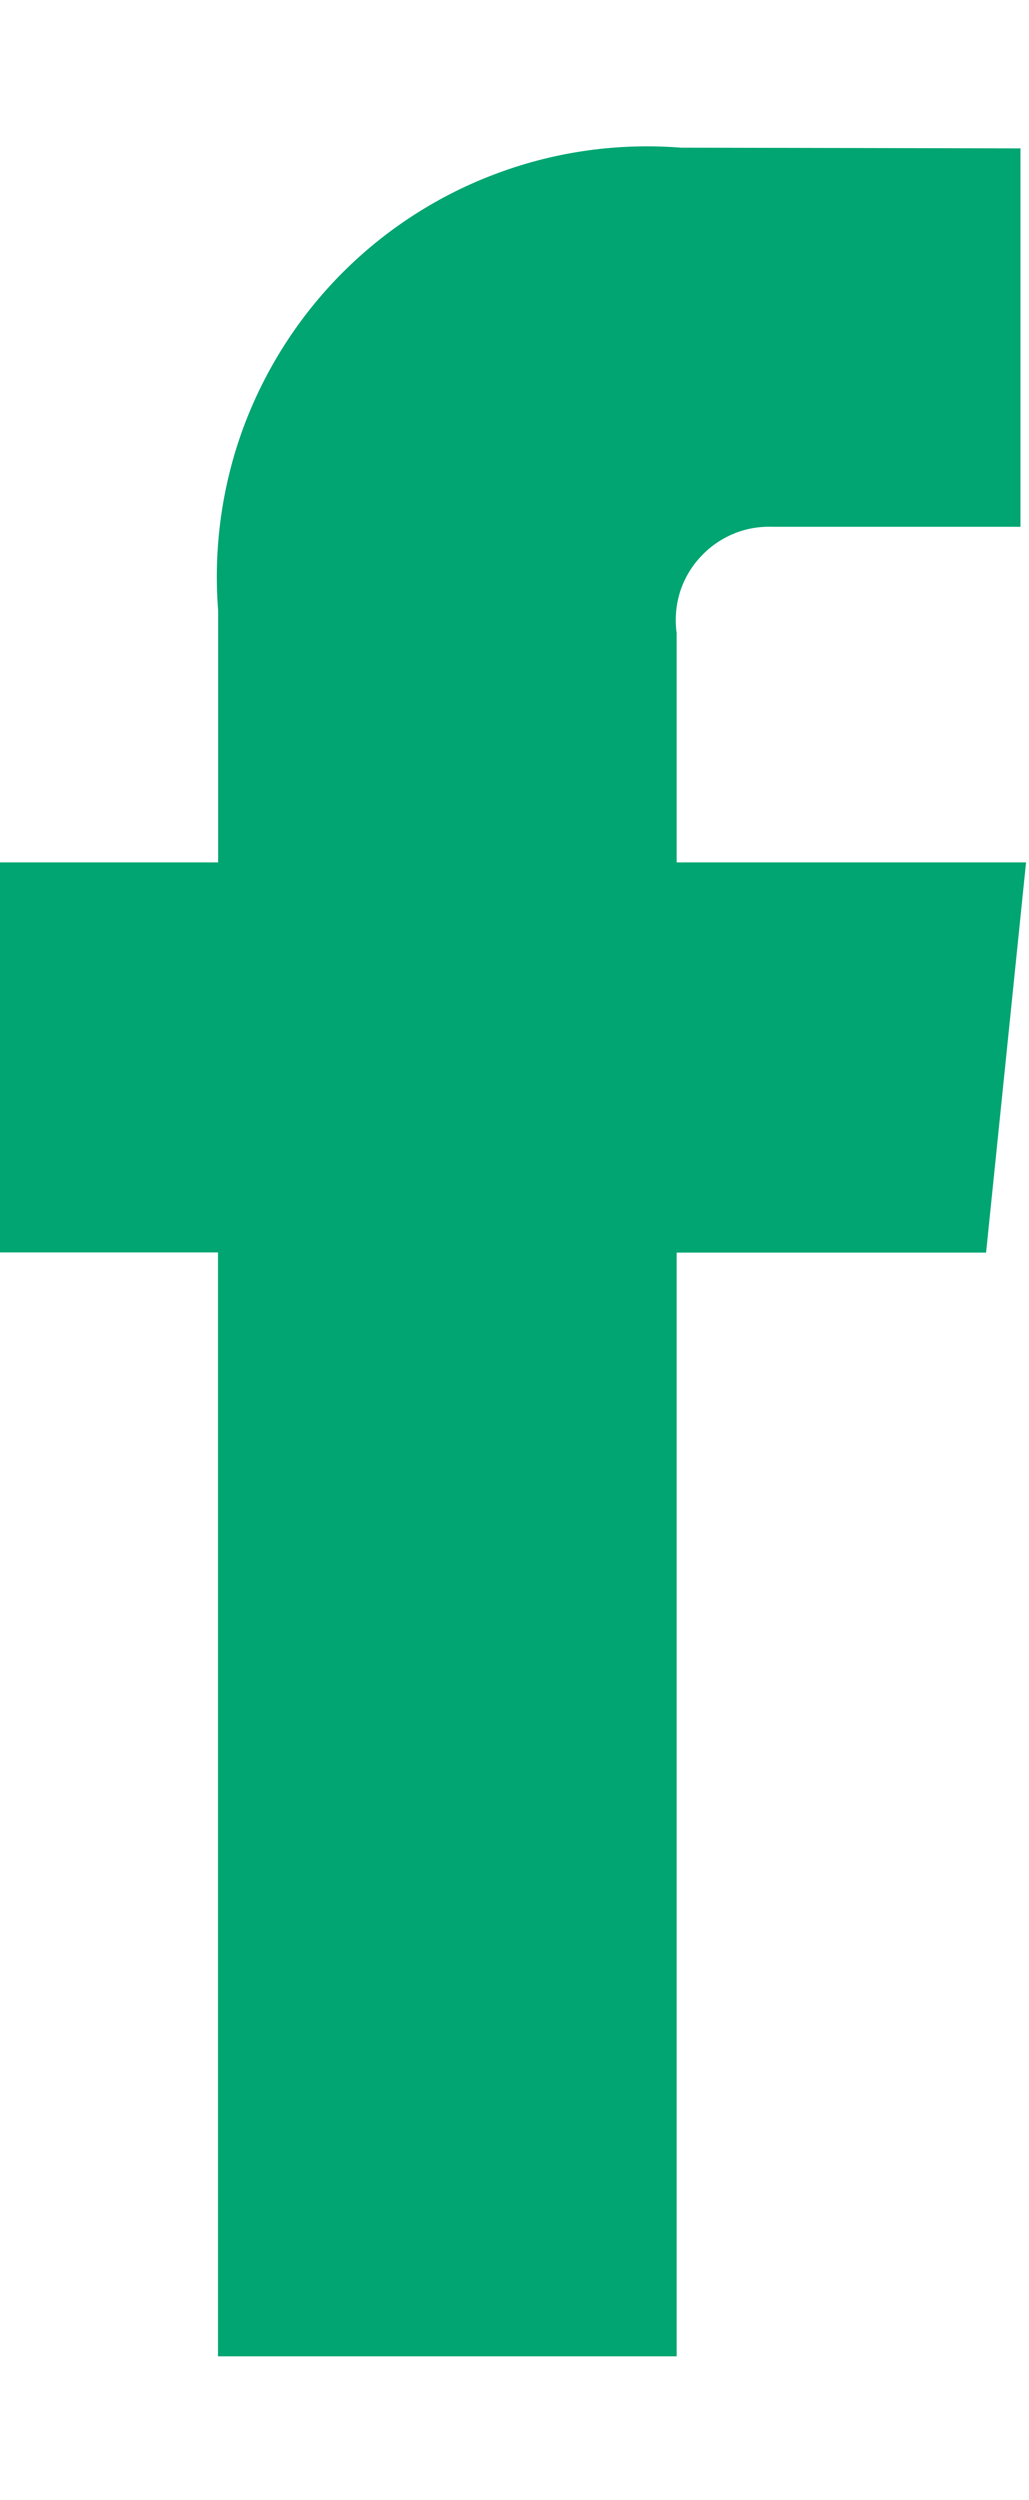
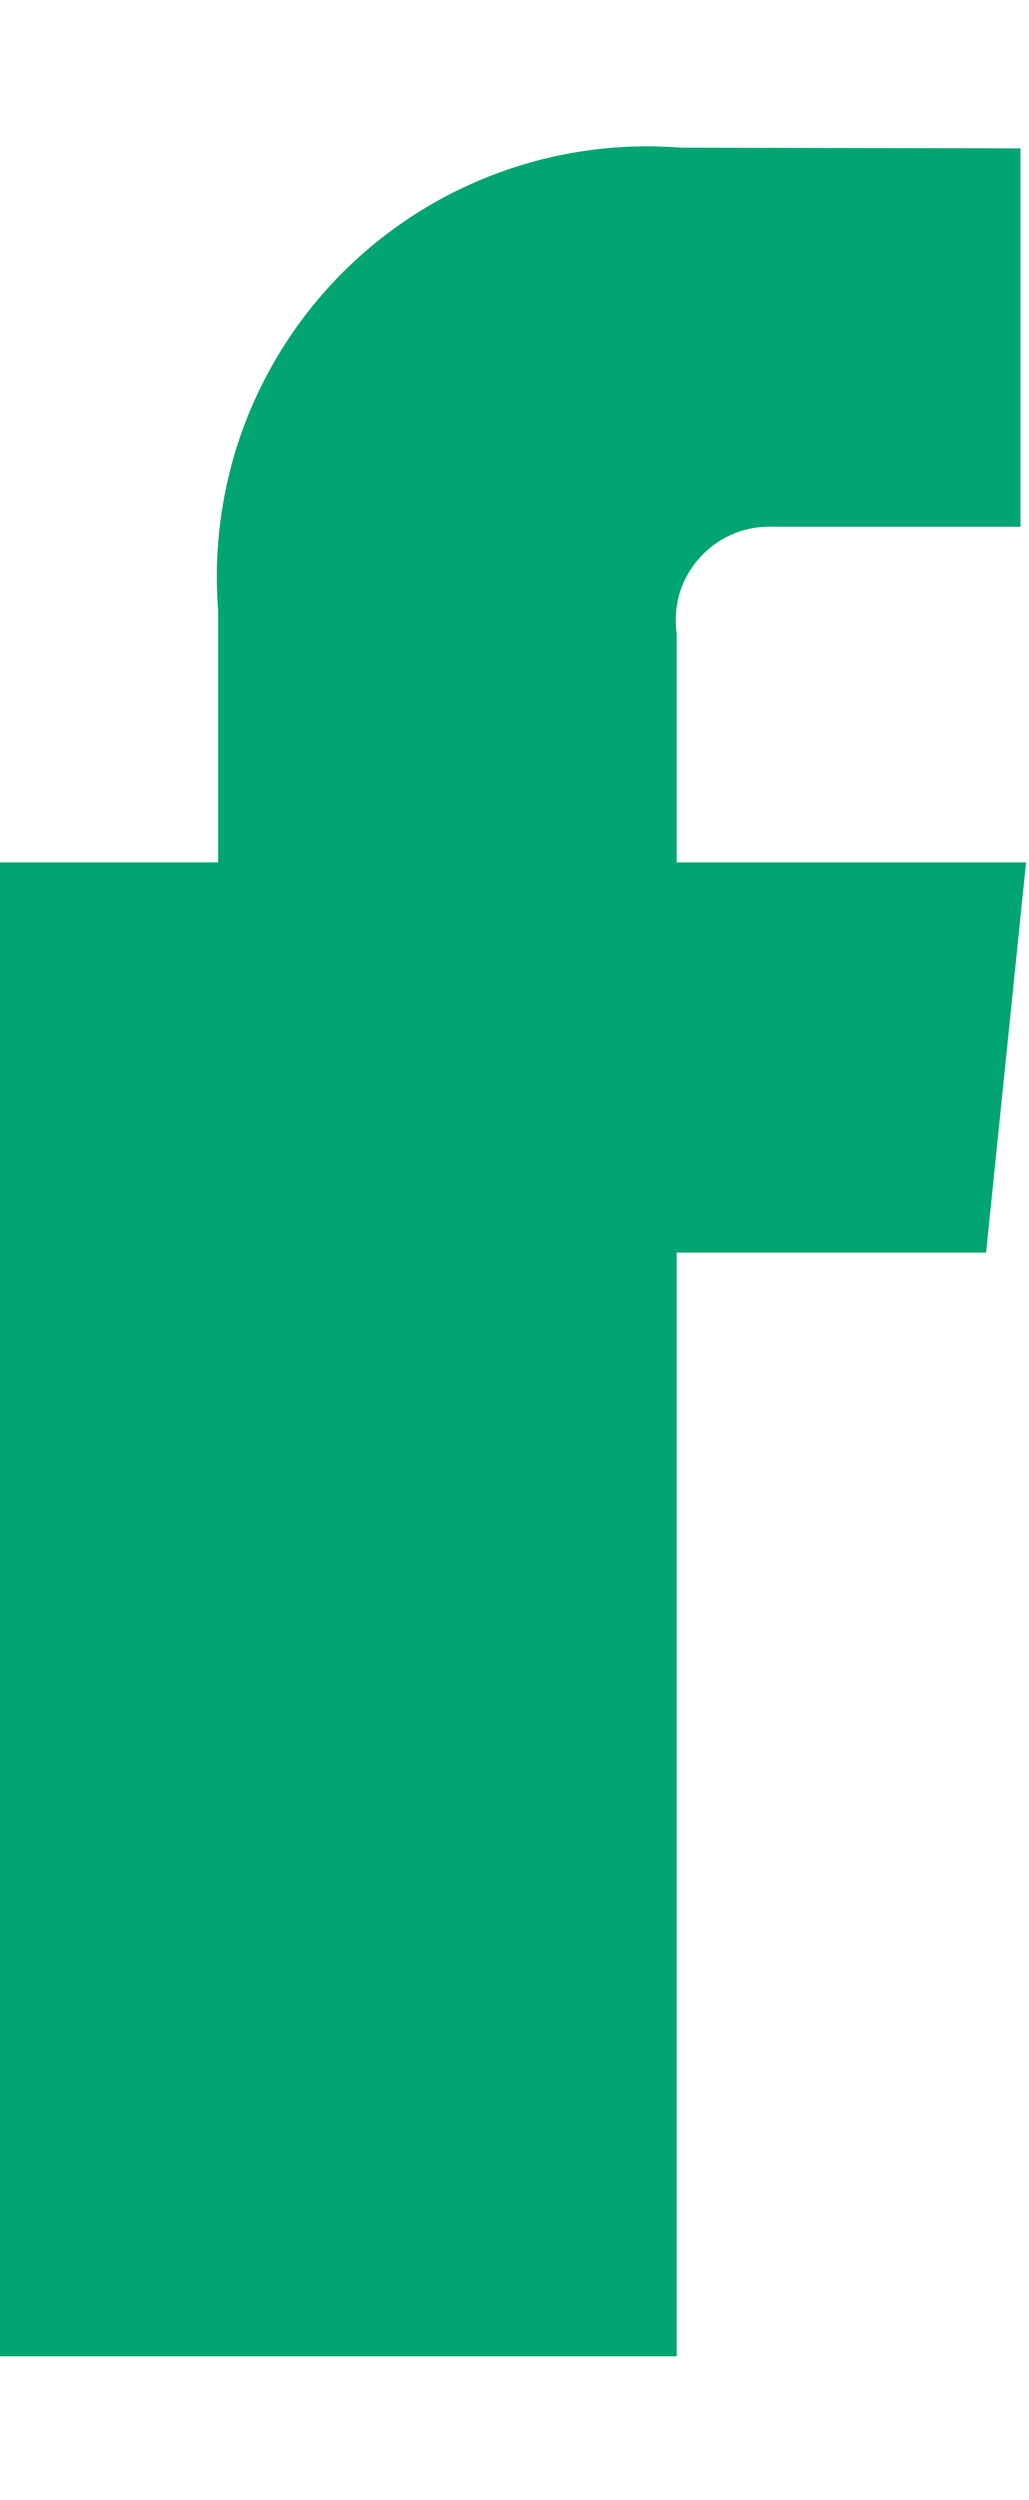
<svg xmlns="http://www.w3.org/2000/svg" width="7" height="17" viewBox="0 0 7 17" fill="none">
-   <path d="M6.98 5.864H4.603V4.304C4.59 4.212 4.598 4.117 4.625 4.028C4.653 3.939 4.7 3.857 4.764 3.788C4.827 3.719 4.904 3.665 4.991 3.629C5.077 3.593 5.171 3.578 5.264 3.582H6.942V1.009L4.632 1.004C4.21 0.971 3.786 1.029 3.389 1.176C2.992 1.322 2.631 1.553 2.332 1.852C2.033 2.151 1.802 2.512 1.655 2.909C1.509 3.306 1.451 3.73 1.484 4.152V5.864H0V8.516H1.483V16.022H4.603V8.517H6.708L6.98 5.864Z" fill="#00A571" />
+   <path d="M6.98 5.864H4.603V4.304C4.59 4.212 4.598 4.117 4.625 4.028C4.653 3.939 4.7 3.857 4.764 3.788C4.827 3.719 4.904 3.665 4.991 3.629C5.077 3.593 5.171 3.578 5.264 3.582H6.942V1.009L4.632 1.004C4.21 0.971 3.786 1.029 3.389 1.176C2.992 1.322 2.631 1.553 2.332 1.852C2.033 2.151 1.802 2.512 1.655 2.909C1.509 3.306 1.451 3.73 1.484 4.152V5.864H0V8.516V16.022H4.603V8.517H6.708L6.98 5.864Z" fill="#00A571" />
</svg>